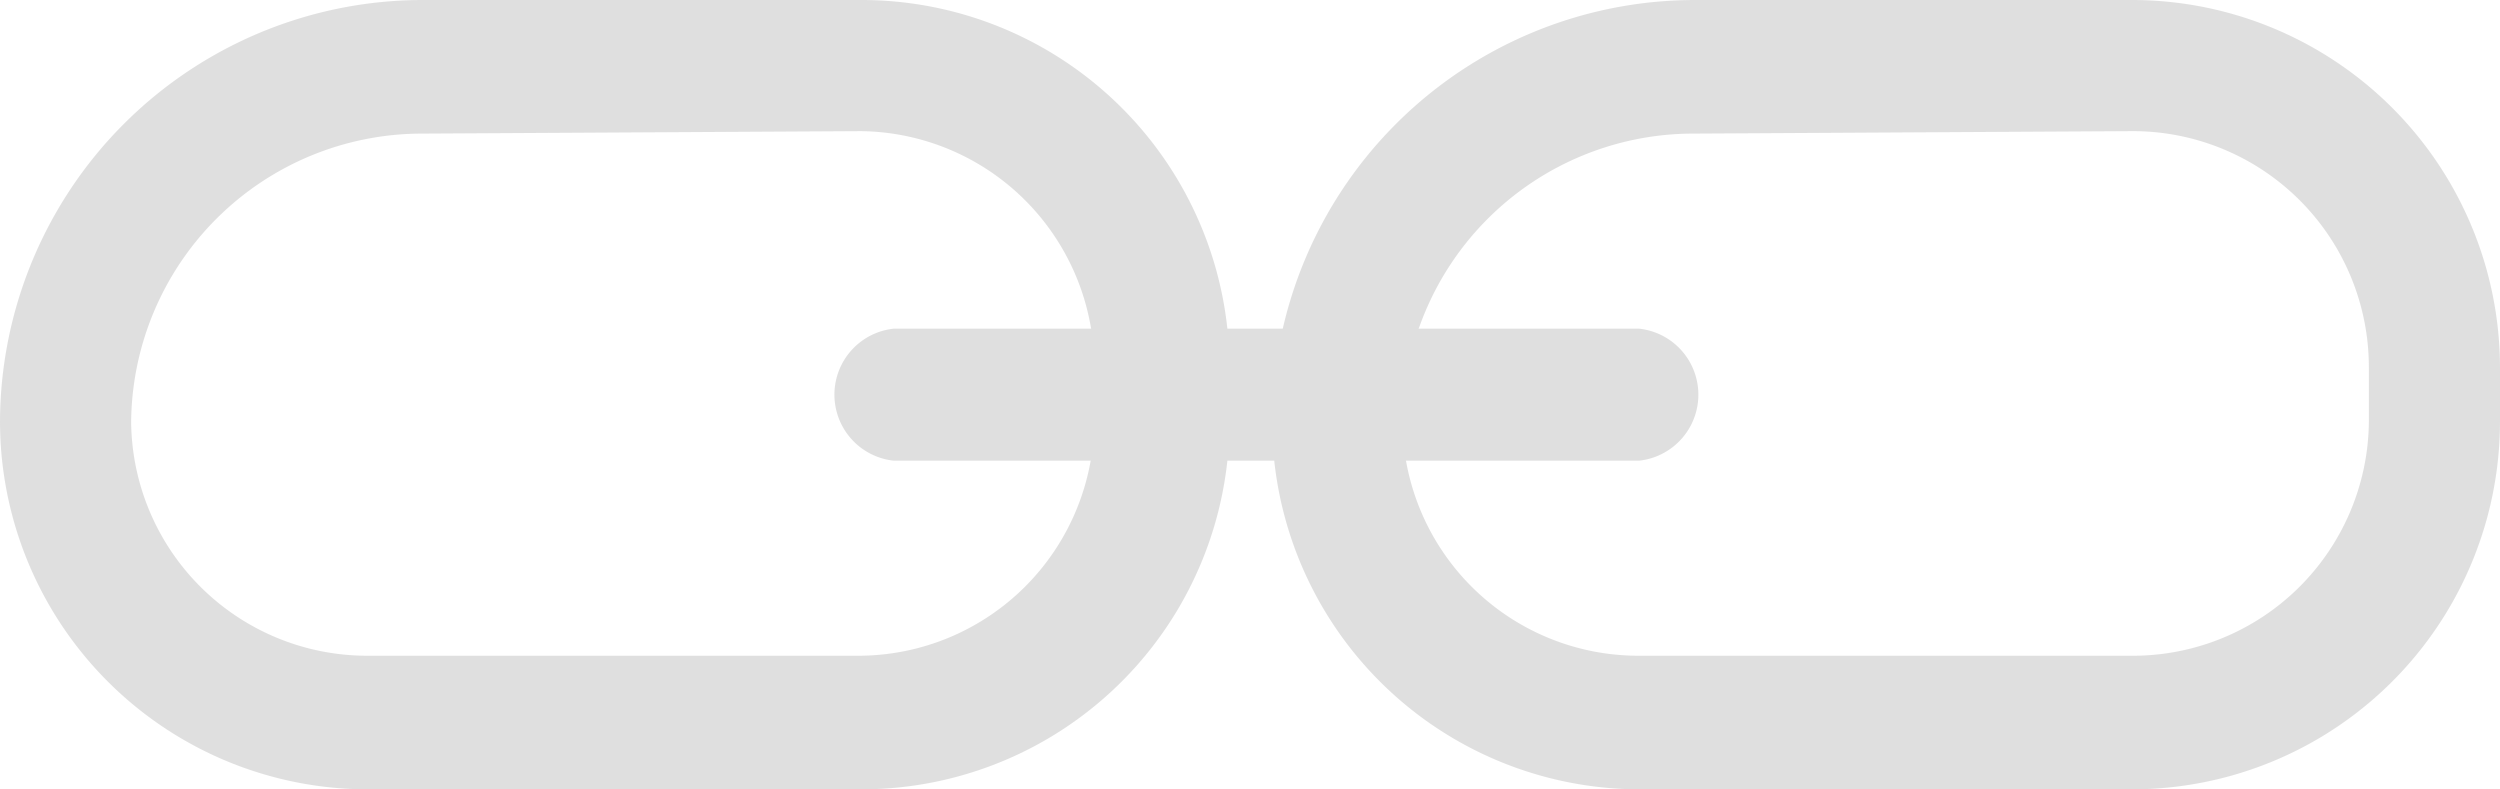
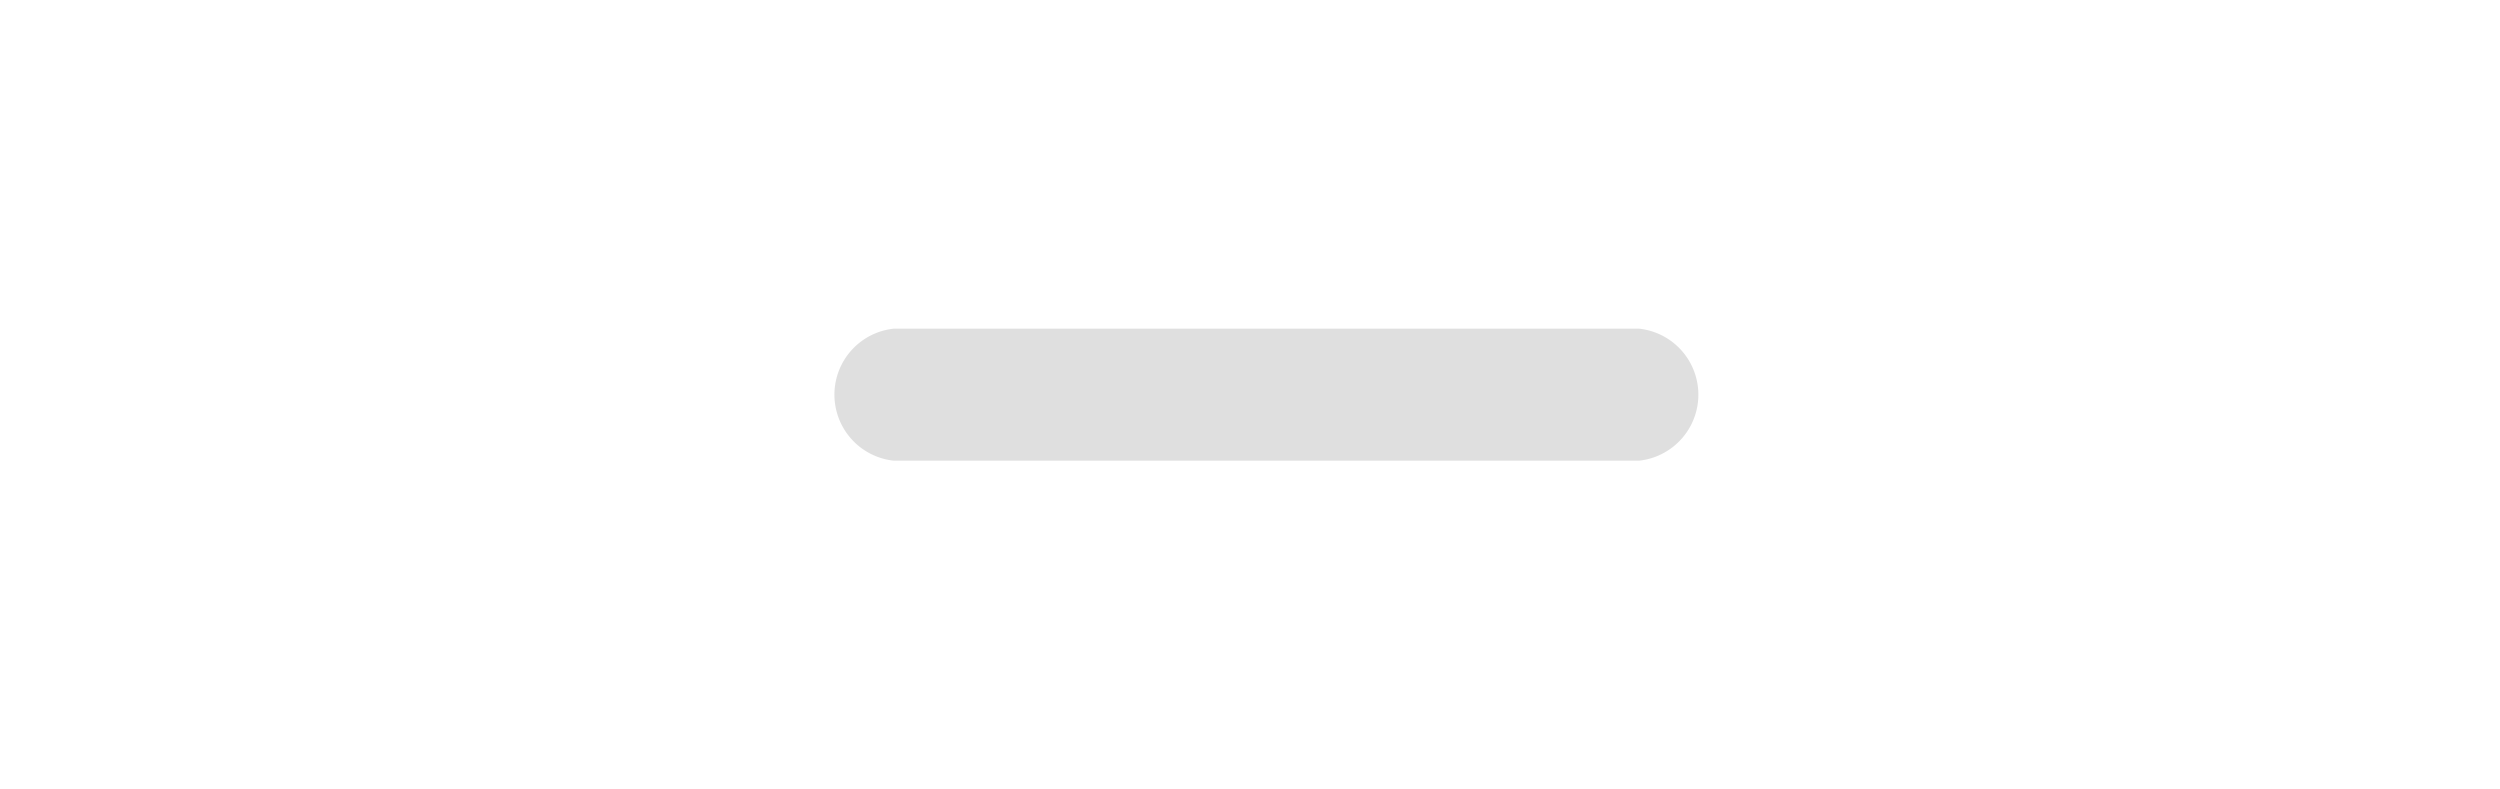
<svg xmlns="http://www.w3.org/2000/svg" viewBox="0 0 30.5 9.63">
  <defs>
    <style>.cls-1{opacity:0.5;}.cls-2{fill:silver;}</style>
  </defs>
  <g id="Layer_2" data-name="Layer 2">
    <g id="Layer_1-2" data-name="Layer 1">
      <g class="cls-1">
-         <path class="cls-2" d="M10.5,9.63h-6A4.49,4.49,0,0,1,0,5.15,5.16,5.16,0,0,1,5.15,0H10.5A4.49,4.49,0,0,1,15,4.48v.67A4.49,4.49,0,0,1,10.5,9.63Zm-5.35-8A3.55,3.55,0,0,0,1.6,5.15,2.88,2.88,0,0,0,4.48,8h6a2.88,2.88,0,0,0,2.87-2.87V4.48A2.88,2.88,0,0,0,10.5,1.6Z" />
-         <path class="cls-2" d="M26,9.63H20a4.49,4.49,0,0,1-4.48-4.48A5.16,5.16,0,0,1,20.68,0H26A4.49,4.49,0,0,1,30.5,4.48v.67A4.49,4.49,0,0,1,26,9.63Zm-5.34-8a3.55,3.55,0,0,0-3.55,3.55A2.88,2.88,0,0,0,20,8h6A2.88,2.88,0,0,0,28.9,5.15V4.48A2.88,2.88,0,0,0,26,1.6Z" />
        <path class="cls-2" d="M20,5.62h-9.1a.81.81,0,0,1,0-1.61H20a.81.81,0,0,1,0,1.61Z" />
      </g>
    </g>
  </g>
</svg>